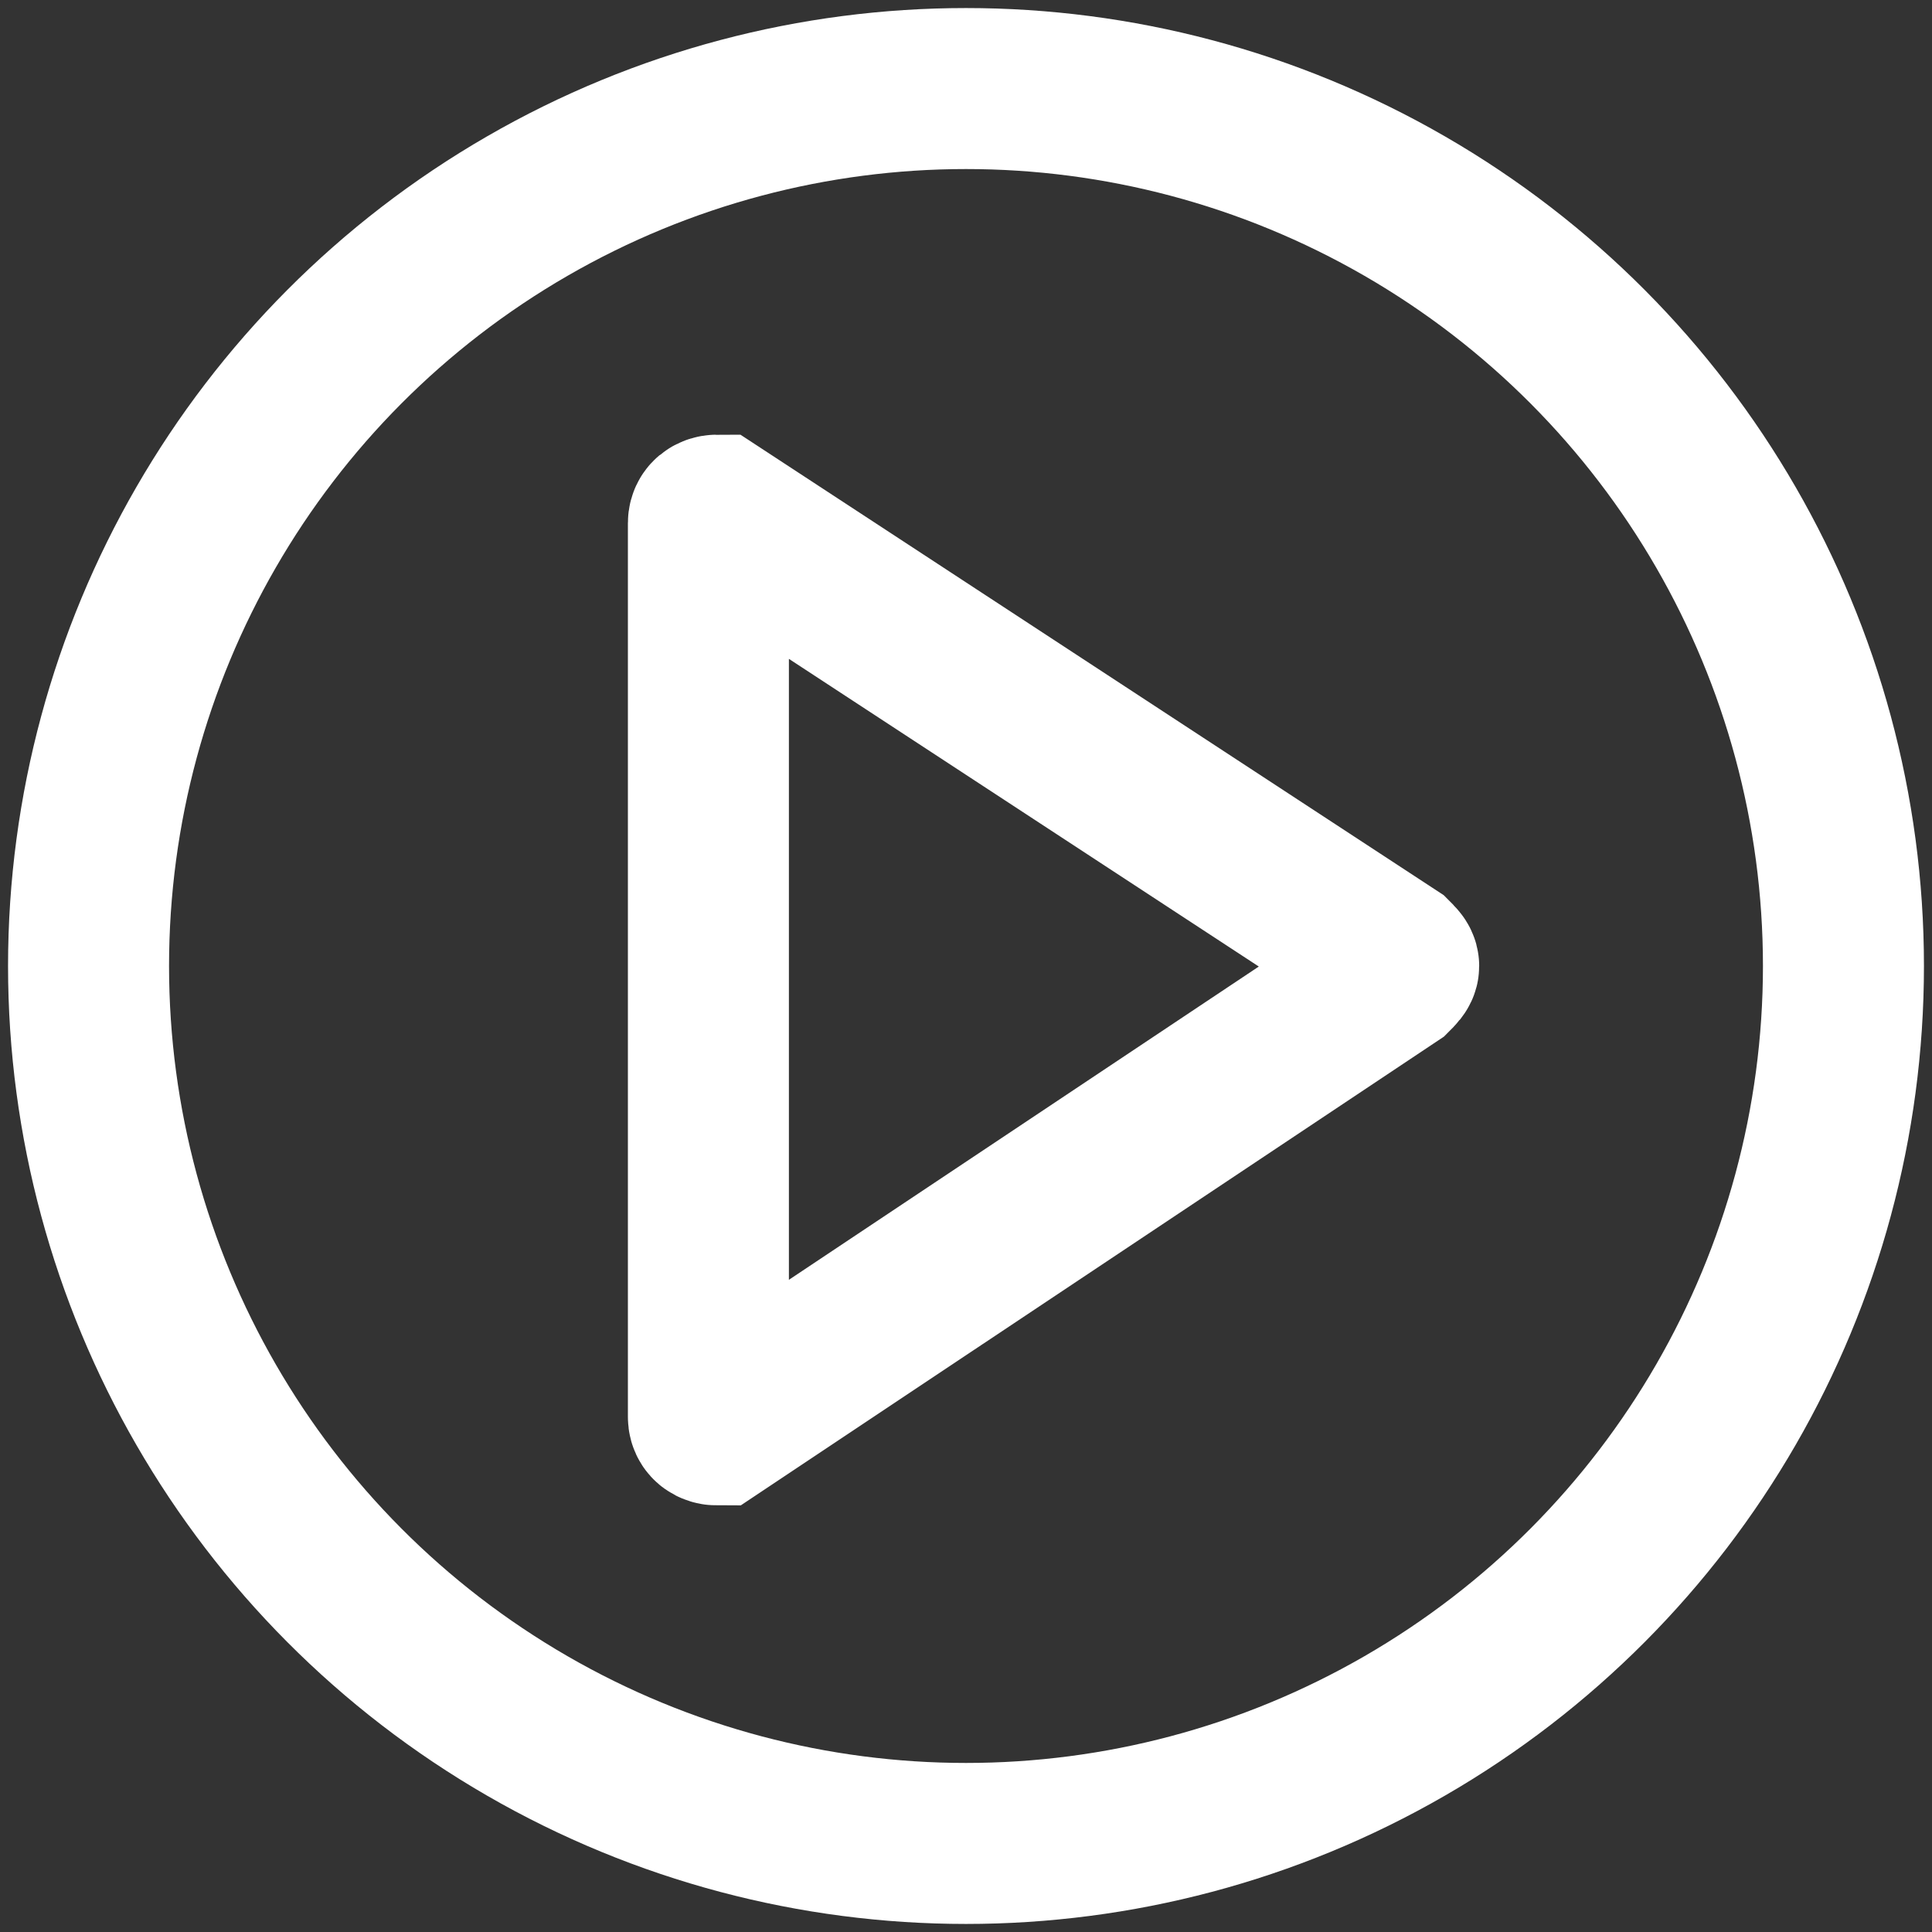
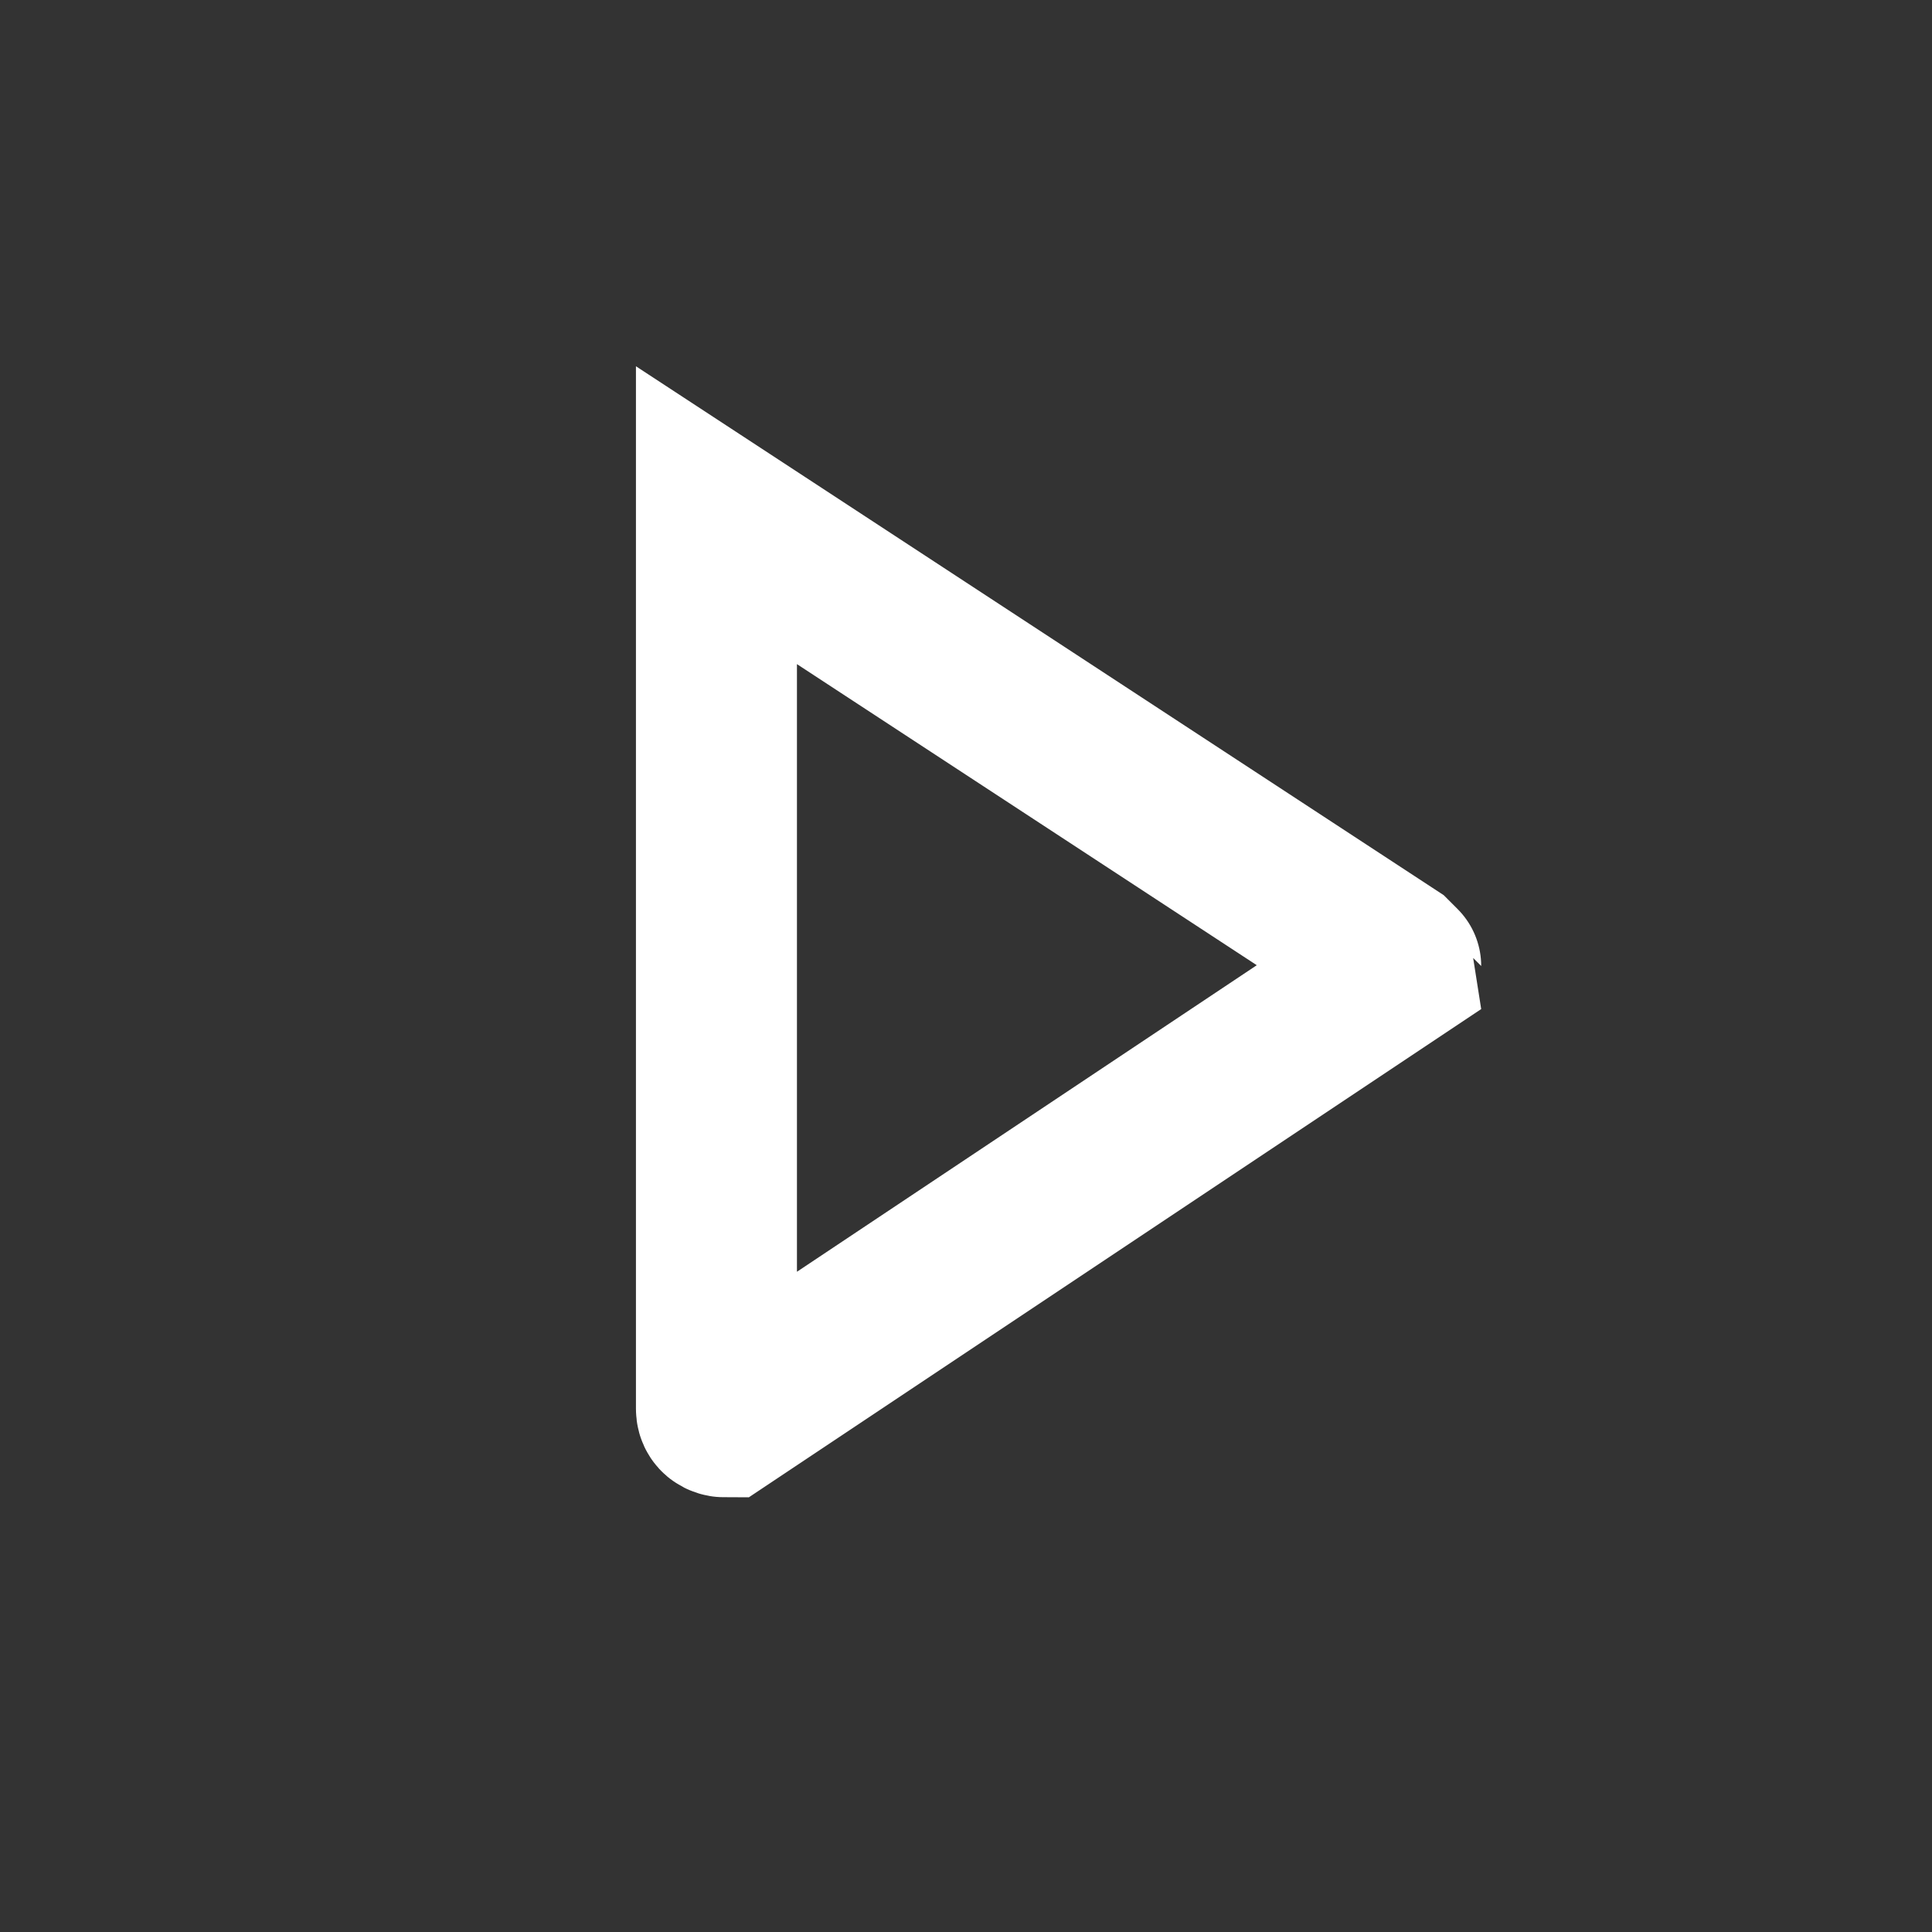
<svg xmlns="http://www.w3.org/2000/svg" version="1.1" id="Livello_1" x="0px" y="0px" viewBox="0 0 24 24" style="enable-background:new 0 0 24 24;" xml:space="preserve">
  <rect x="0" y="0" width="24" height="24" fill="#333333" stroke="none" />
  <style type="text/css">
	.st0{fill:none;stroke:#FFFFFF;stroke-width:2;stroke-miterlimit:10;}
</style>
  <g id="Livello_3">
-     <path class="st0" d="M17.3,11.9L8.9,6.4c0,0-0.1,0-0.1,0.1v11.1c0,0.1,0.1,0.1,0.1,0.1l8.4-5.6C17.4,12,17.4,12,17.3,11.9z" />
-     <circle class="st0" cx="12" cy="12" r="10.9" />
+     <path class="st0" d="M17.3,11.9L8.9,6.4v11.1c0,0.1,0.1,0.1,0.1,0.1l8.4-5.6C17.4,12,17.4,12,17.3,11.9z" />
  </g>
</svg>